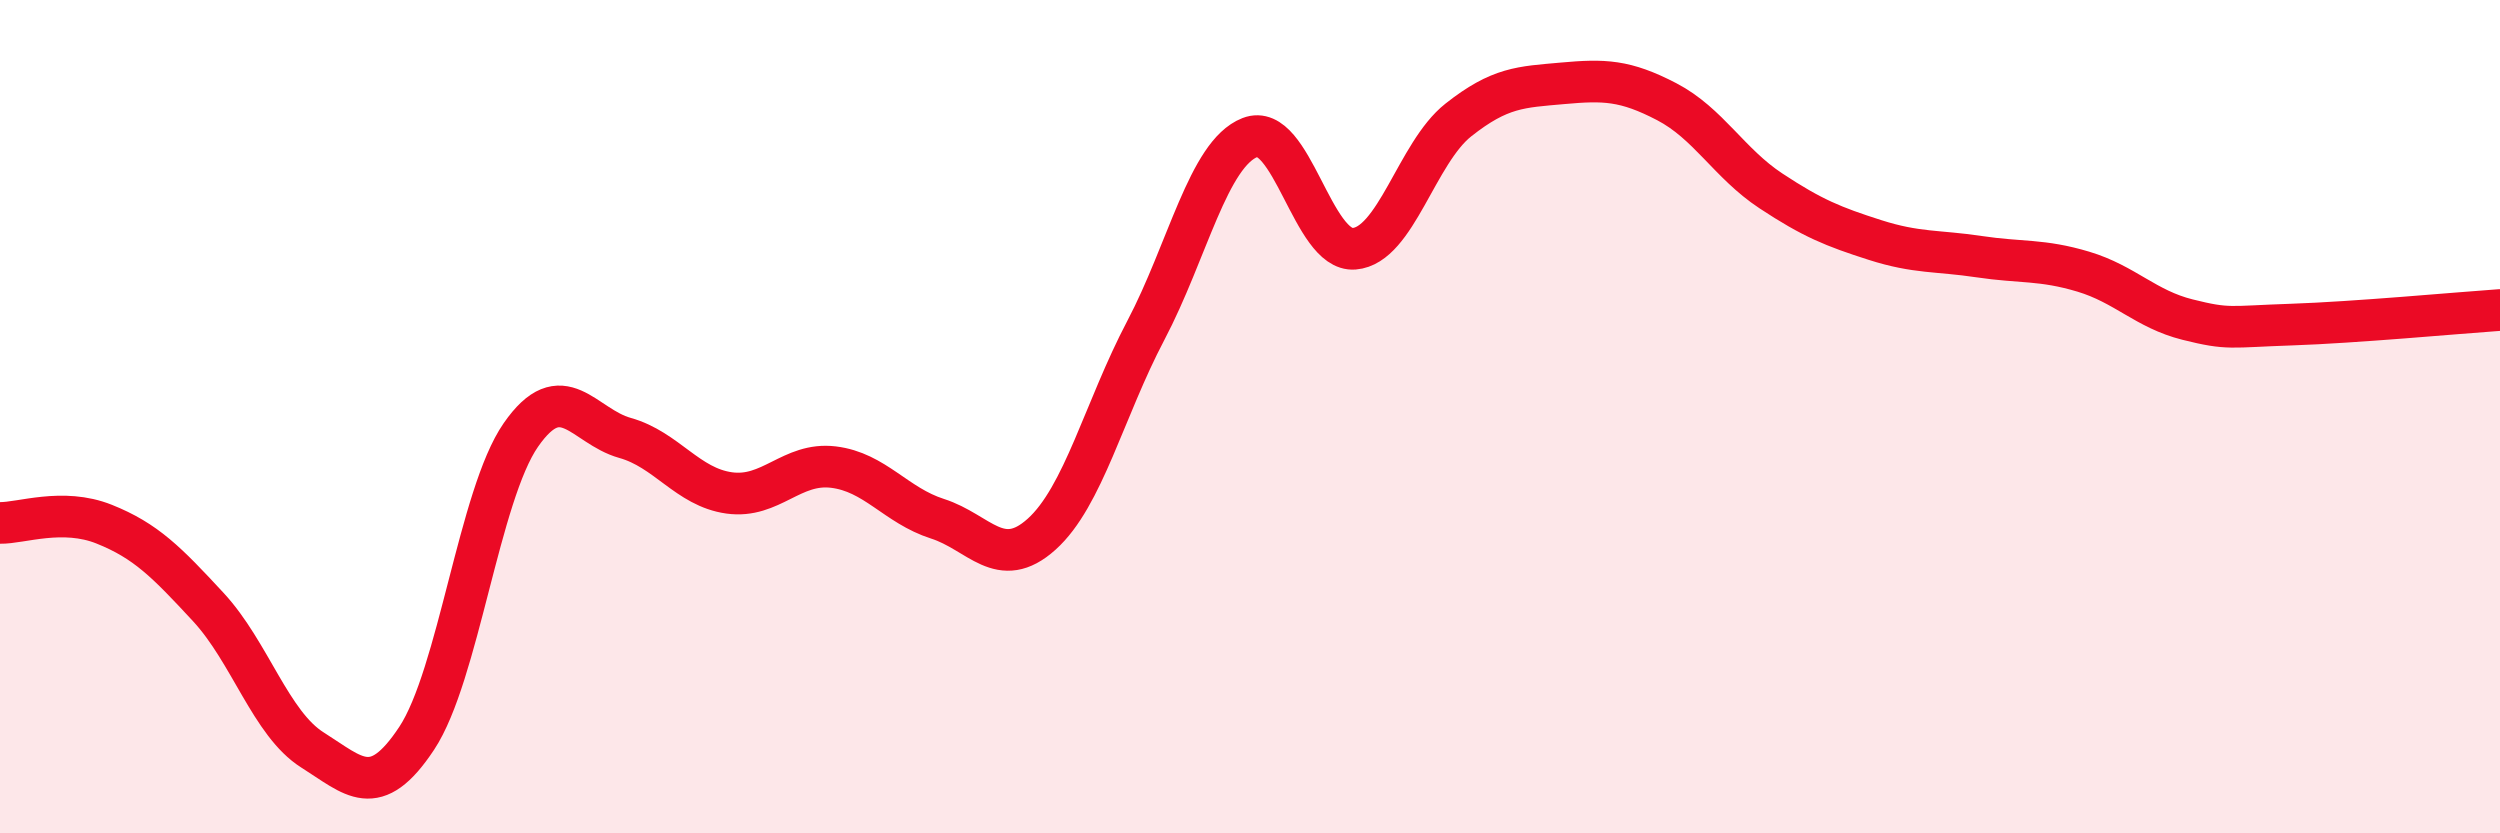
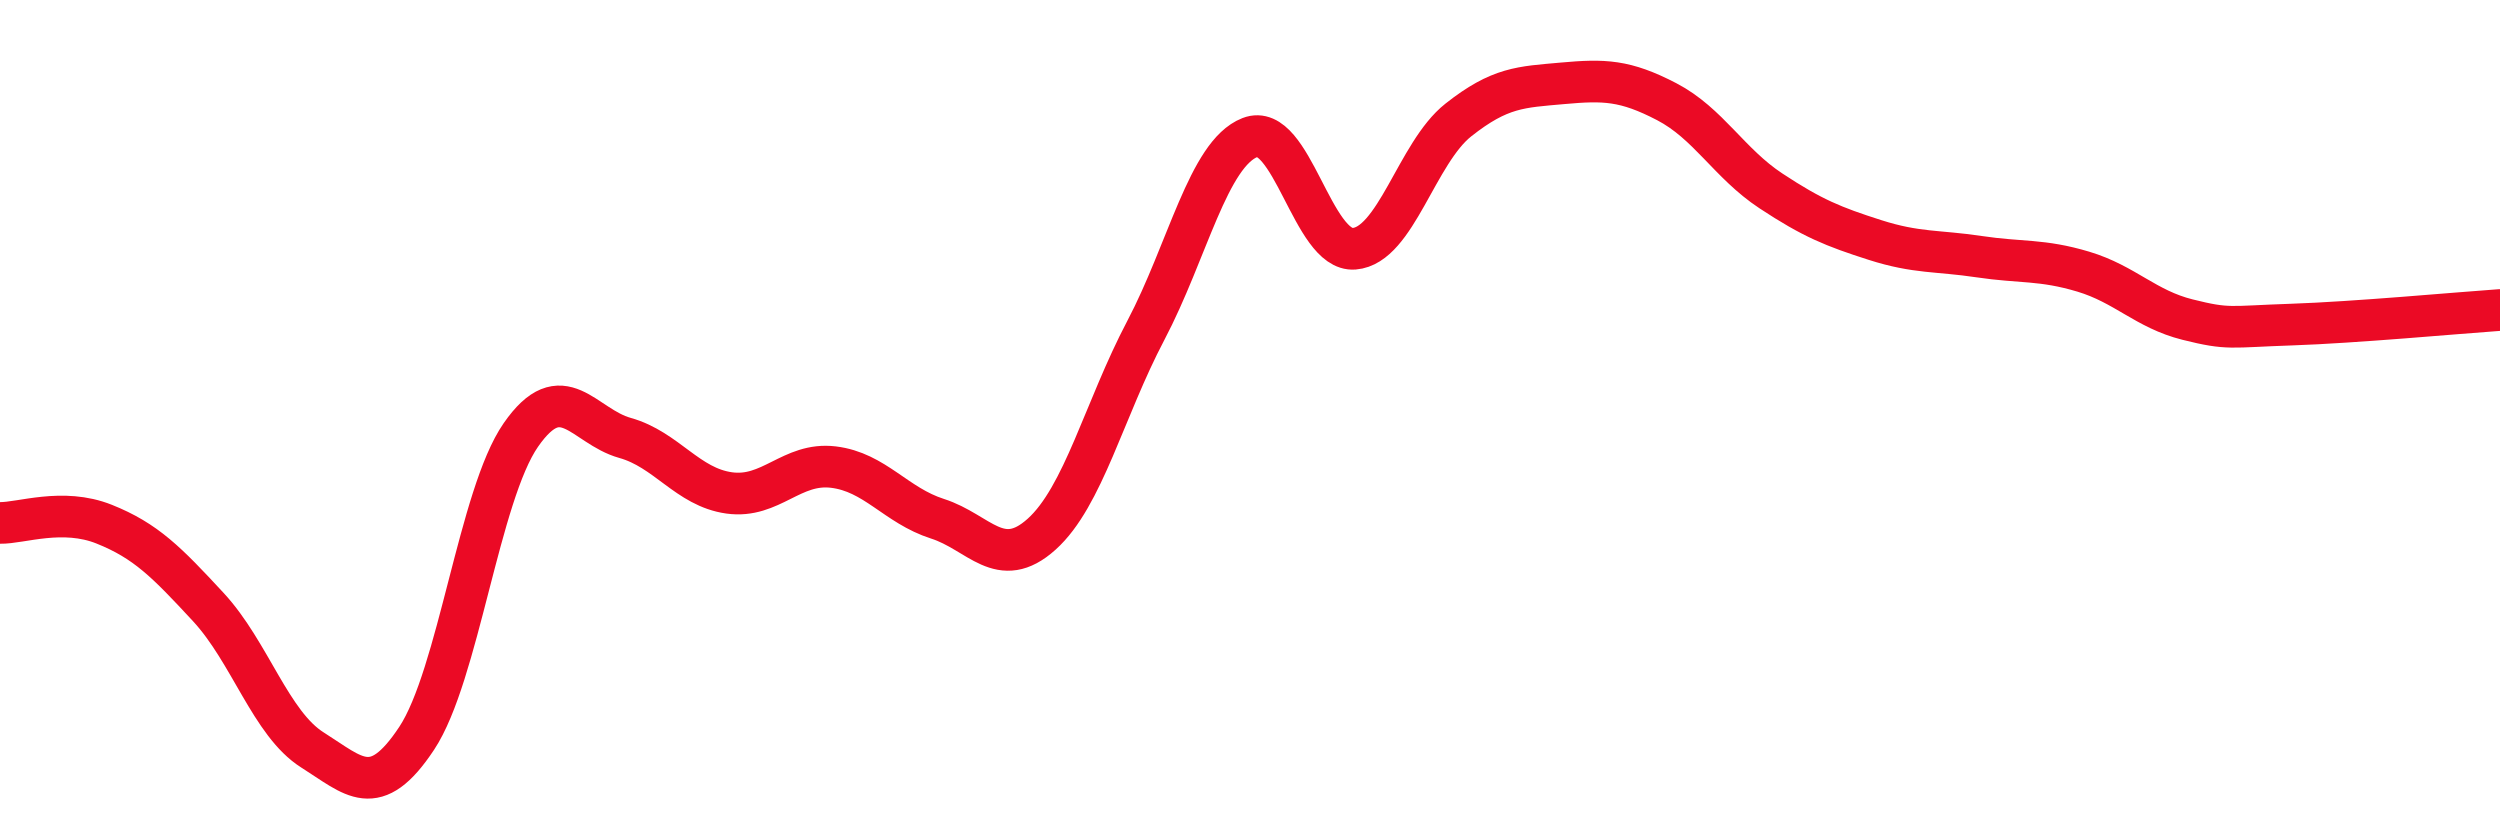
<svg xmlns="http://www.w3.org/2000/svg" width="60" height="20" viewBox="0 0 60 20">
-   <path d="M 0,12.55 C 0.5,12.56 1.5,12.18 2.5,12.58 C 3.5,12.98 4,13.49 5,14.57 C 6,15.65 6.5,17.37 7.5,18 C 8.5,18.63 9,19.23 10,17.72 C 11,16.21 11.5,11.88 12.5,10.44 C 13.5,9 14,10.23 15,10.51 C 16,10.79 16.5,11.69 17.5,11.83 C 18.5,11.97 19,11.09 20,11.21 C 21,11.33 21.5,12.13 22.5,12.45 C 23.5,12.77 24,13.72 25,12.82 C 26,11.92 26.5,9.83 27.5,7.93 C 28.5,6.03 29,3.69 30,3.3 C 31,2.91 31.5,6.05 32.5,5.97 C 33.5,5.89 34,3.67 35,2.88 C 36,2.09 36.5,2.09 37.5,2 C 38.5,1.91 39,1.92 40,2.44 C 41,2.96 41.5,3.92 42.5,4.58 C 43.5,5.24 44,5.44 45,5.76 C 46,6.08 46.5,6.01 47.5,6.16 C 48.5,6.31 49,6.22 50,6.52 C 51,6.82 51.5,7.42 52.5,7.67 C 53.5,7.92 53.5,7.84 55,7.79 C 56.5,7.74 59,7.51 60,7.44L60 20L0 20Z" fill="#EB0A25" opacity="0.1" stroke-linecap="round" stroke-linejoin="round" />
  <path d="M 0,12.55 C 0.5,12.56 1.5,12.18 2.5,12.58 C 3.5,12.98 4,13.49 5,14.57 C 6,15.65 6.5,17.37 7.5,18 C 8.5,18.63 9,19.23 10,17.72 C 11,16.21 11.5,11.88 12.5,10.44 C 13.5,9 14,10.23 15,10.51 C 16,10.79 16.5,11.69 17.5,11.83 C 18.5,11.97 19,11.09 20,11.21 C 21,11.33 21.5,12.13 22.5,12.45 C 23.5,12.77 24,13.72 25,12.82 C 26,11.92 26.5,9.83 27.5,7.93 C 28.5,6.03 29,3.69 30,3.3 C 31,2.91 31.5,6.05 32.5,5.97 C 33.5,5.89 34,3.67 35,2.88 C 36,2.09 36.5,2.09 37.5,2 C 38.5,1.91 39,1.92 40,2.44 C 41,2.96 41.5,3.92 42.5,4.58 C 43.5,5.24 44,5.44 45,5.76 C 46,6.08 46.5,6.01 47.5,6.16 C 48.5,6.31 49,6.22 50,6.52 C 51,6.82 51.5,7.42 52.5,7.67 C 53.5,7.92 53.5,7.84 55,7.79 C 56.5,7.74 59,7.51 60,7.44" stroke="#EB0A25" stroke-width="1" fill="none" stroke-linecap="round" stroke-linejoin="round" />
</svg>